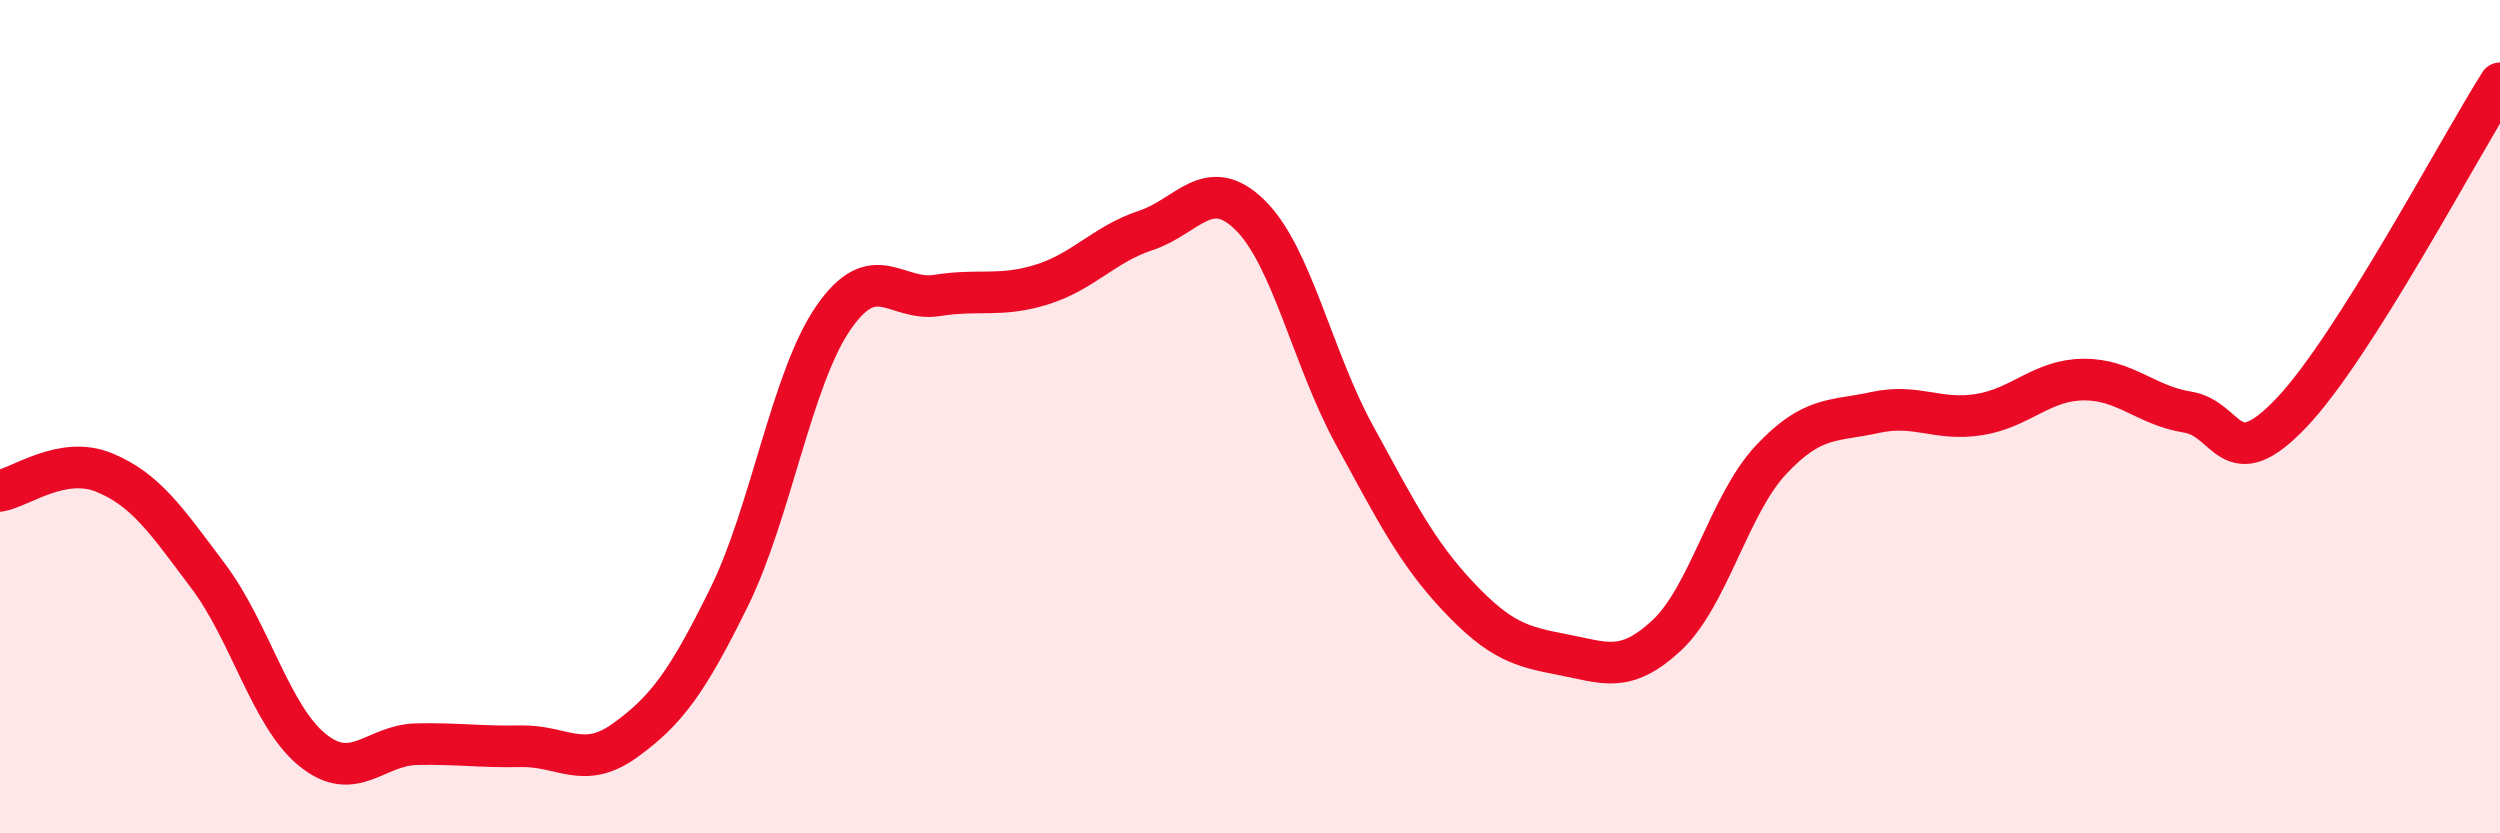
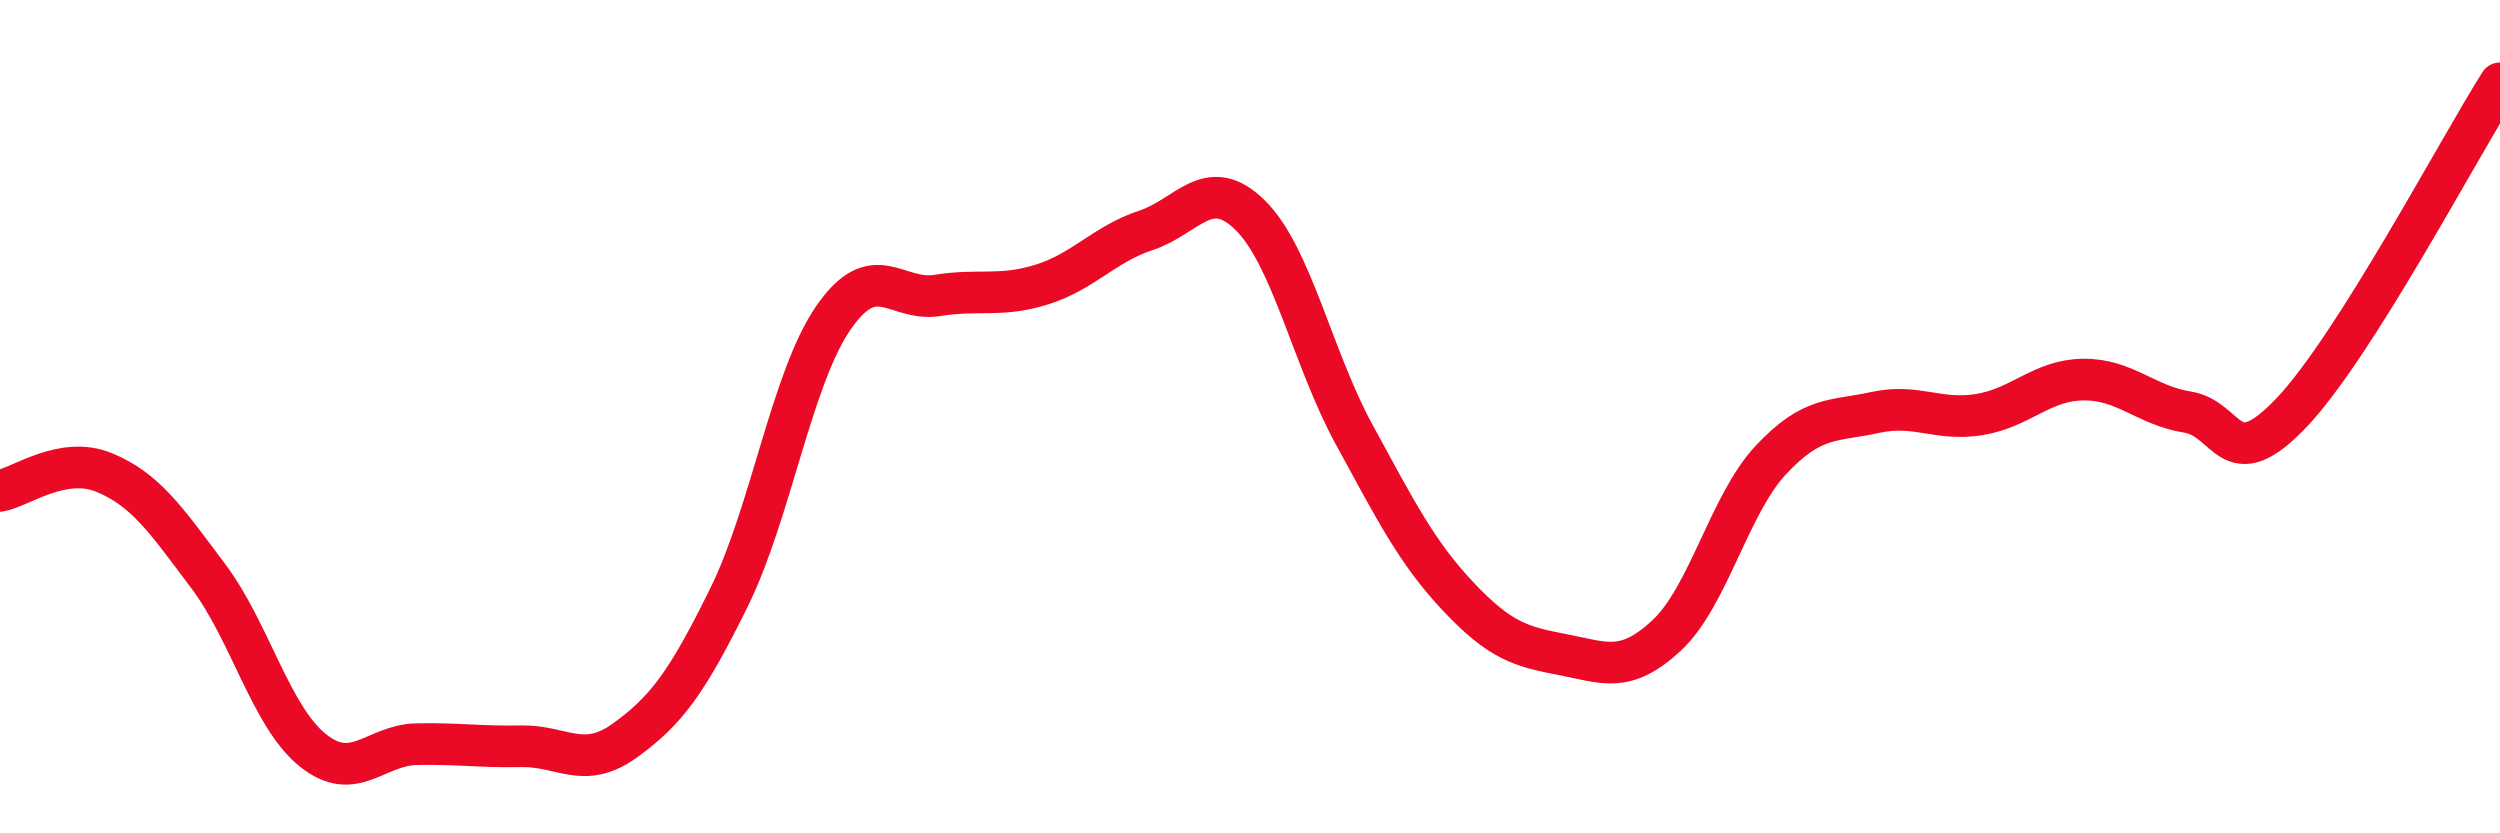
<svg xmlns="http://www.w3.org/2000/svg" width="60" height="20" viewBox="0 0 60 20">
-   <path d="M 0,11.78 C 0.5,11.69 1.5,10.93 2.5,11.34 C 3.5,11.75 4,12.5 5,13.83 C 6,15.16 6.5,17.19 7.5,18 C 8.5,18.81 9,17.88 10,17.86 C 11,17.84 11.5,17.93 12.5,17.91 C 13.5,17.89 14,18.49 15,17.77 C 16,17.05 16.5,16.36 17.5,14.33 C 18.5,12.3 19,9.08 20,7.63 C 21,6.18 21.5,7.25 22.5,7.09 C 23.5,6.93 24,7.14 25,6.83 C 26,6.52 26.5,5.86 27.5,5.53 C 28.5,5.2 29,4.18 30,5.16 C 31,6.14 31.5,8.6 32.5,10.43 C 33.5,12.26 34,13.26 35,14.32 C 36,15.38 36.5,15.52 37.5,15.71 C 38.5,15.9 39,16.18 40,15.25 C 41,14.32 41.5,12.11 42.5,11.04 C 43.5,9.97 44,10.12 45,9.9 C 46,9.68 46.5,10.11 47.5,9.95 C 48.5,9.79 49,9.12 50,9.11 C 51,9.1 51.5,9.73 52.5,9.89 C 53.5,10.05 53.5,11.48 55,9.9 C 56.5,8.32 59,3.58 60,2L60 20L0 20Z" fill="#EB0A25" opacity="0.1" stroke-linecap="round" stroke-linejoin="round" />
  <path d="M 0,11.78 C 0.5,11.69 1.5,10.93 2.5,11.34 C 3.5,11.75 4,12.5 5,13.83 C 6,15.16 6.5,17.19 7.5,18 C 8.5,18.81 9,17.88 10,17.86 C 11,17.84 11.5,17.93 12.5,17.91 C 13.5,17.89 14,18.49 15,17.77 C 16,17.05 16.5,16.36 17.5,14.33 C 18.5,12.3 19,9.08 20,7.63 C 21,6.18 21.5,7.25 22.5,7.09 C 23.5,6.93 24,7.14 25,6.83 C 26,6.52 26.5,5.86 27.5,5.53 C 28.5,5.2 29,4.18 30,5.16 C 31,6.14 31.5,8.6 32.5,10.43 C 33.5,12.26 34,13.26 35,14.32 C 36,15.38 36.5,15.52 37.5,15.71 C 38.5,15.9 39,16.18 40,15.25 C 41,14.32 41.5,12.11 42.5,11.04 C 43.5,9.97 44,10.12 45,9.9 C 46,9.68 46.5,10.11 47.5,9.95 C 48.5,9.79 49,9.12 50,9.11 C 51,9.1 51.5,9.73 52.5,9.89 C 53.5,10.05 53.5,11.48 55,9.9 C 56.5,8.32 59,3.58 60,2" stroke="#EB0A25" stroke-width="1" fill="none" stroke-linecap="round" stroke-linejoin="round" />
</svg>